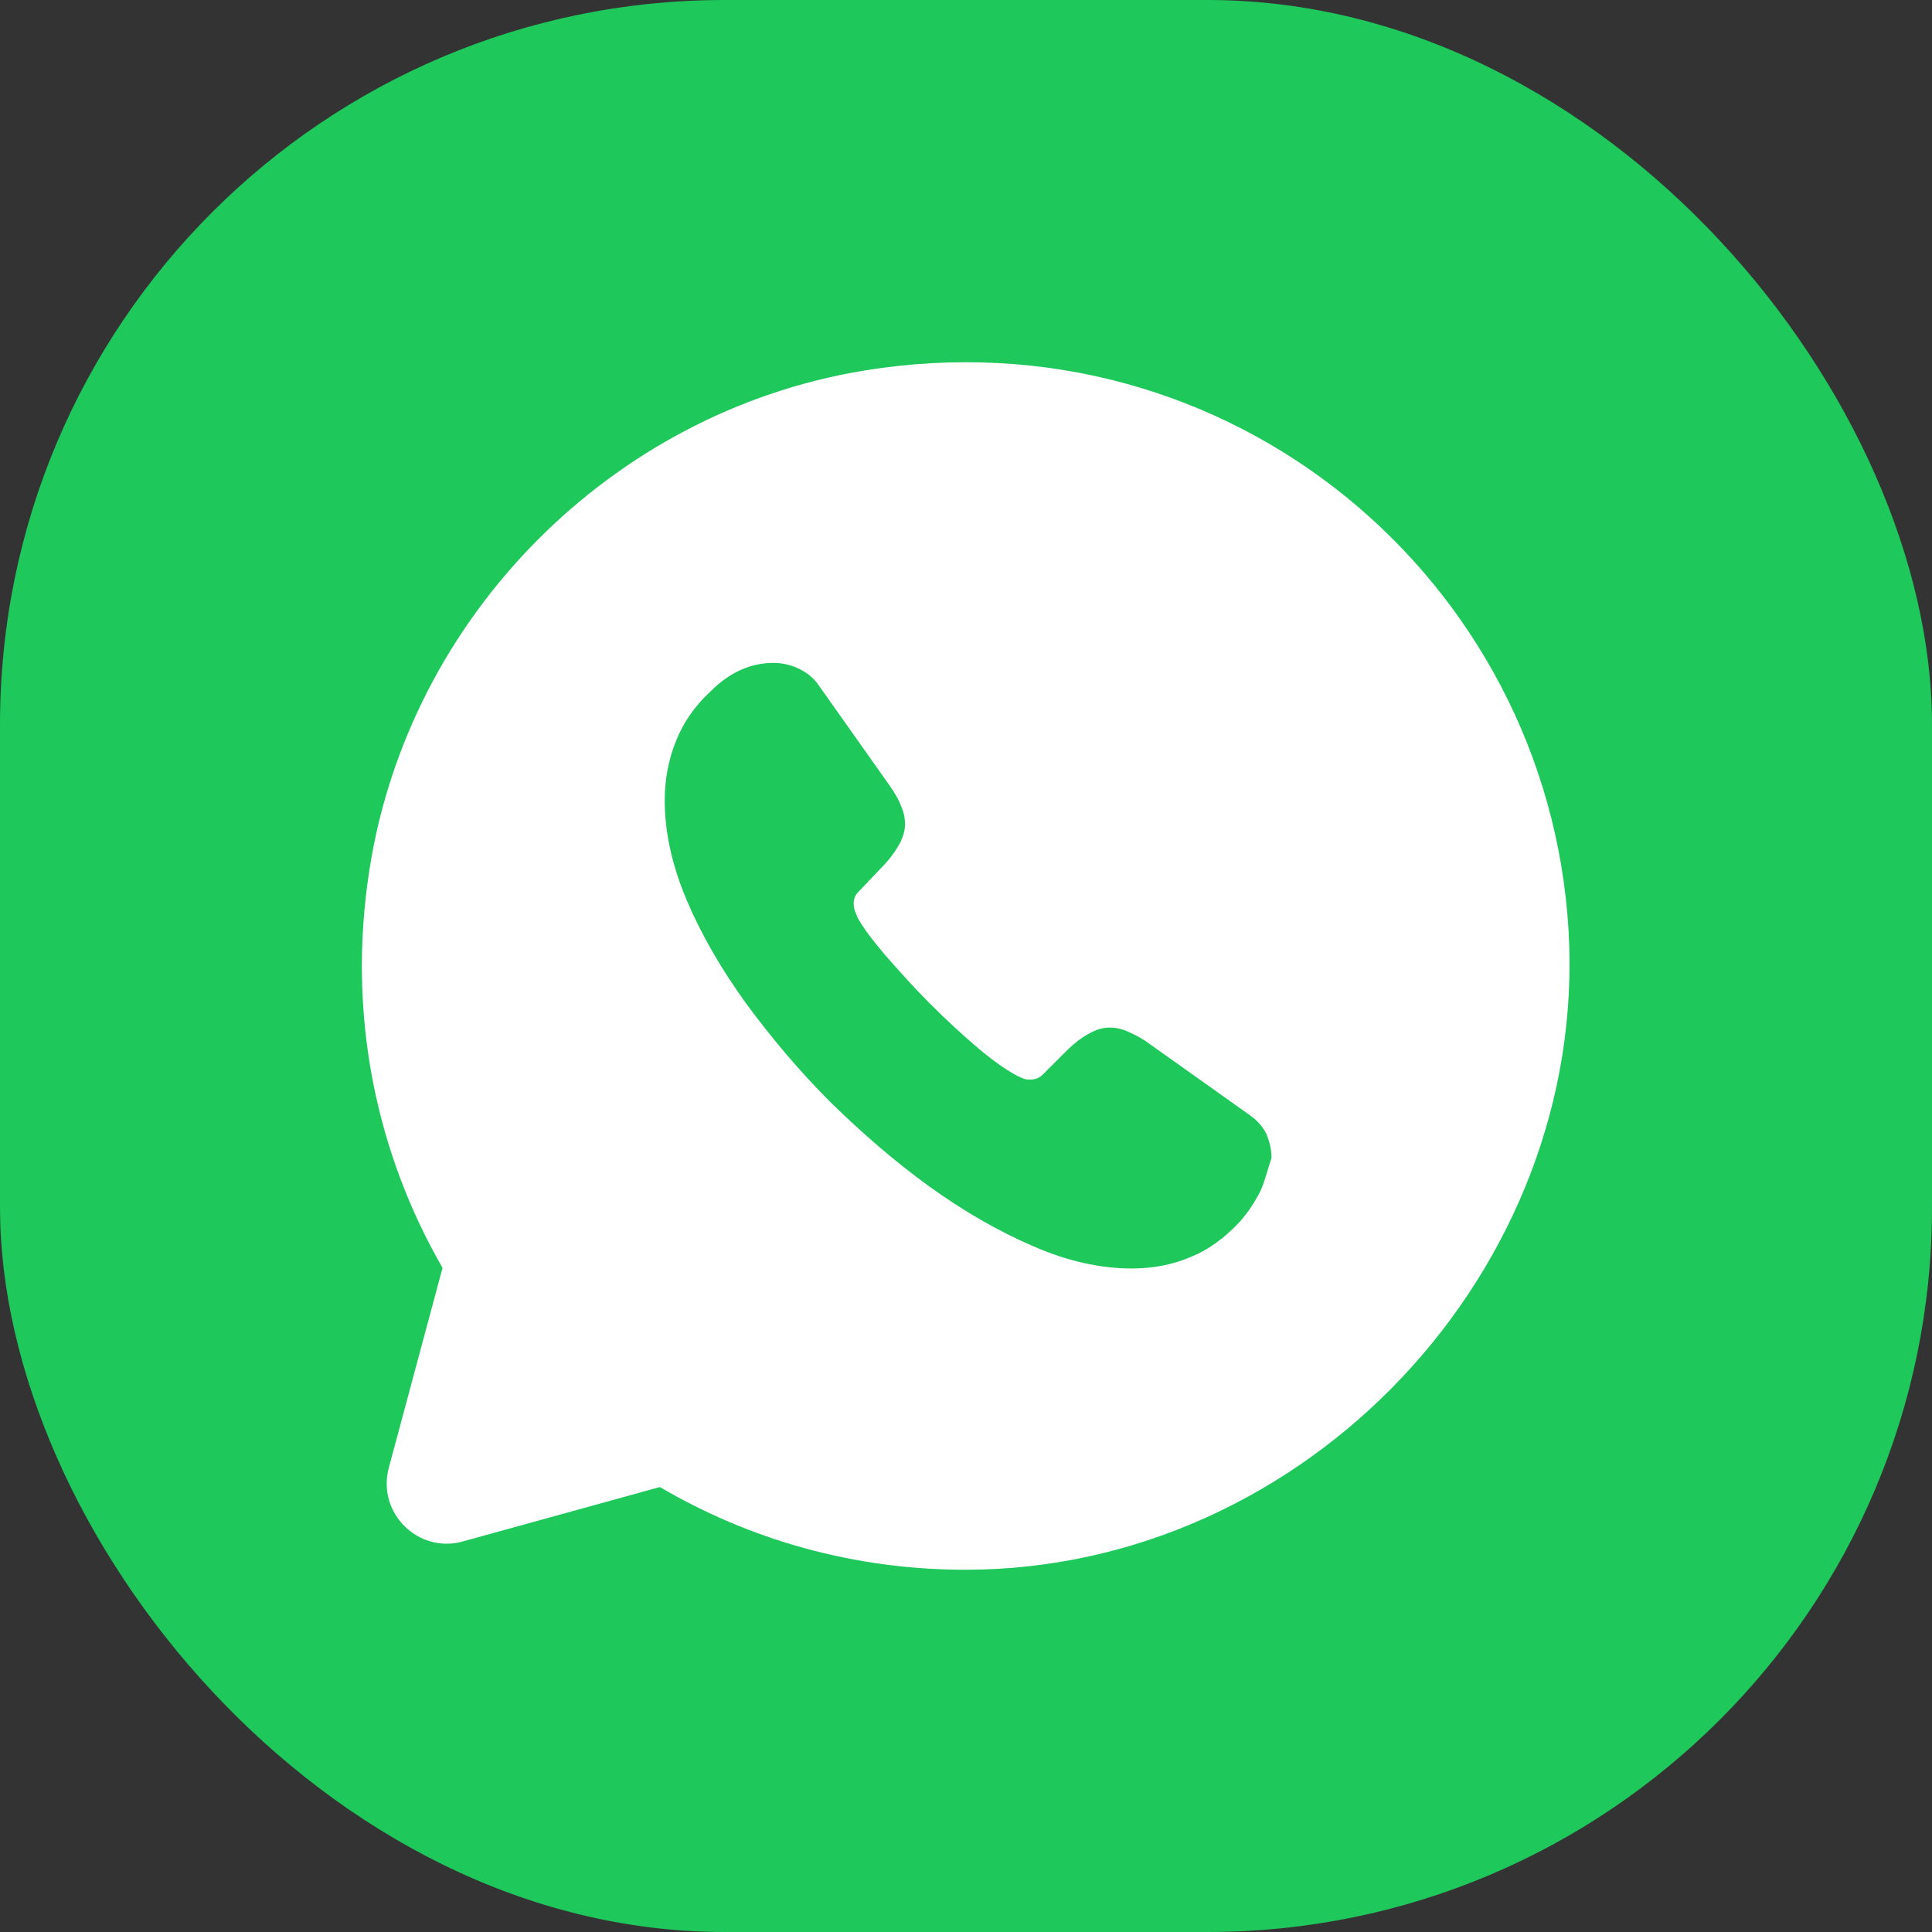
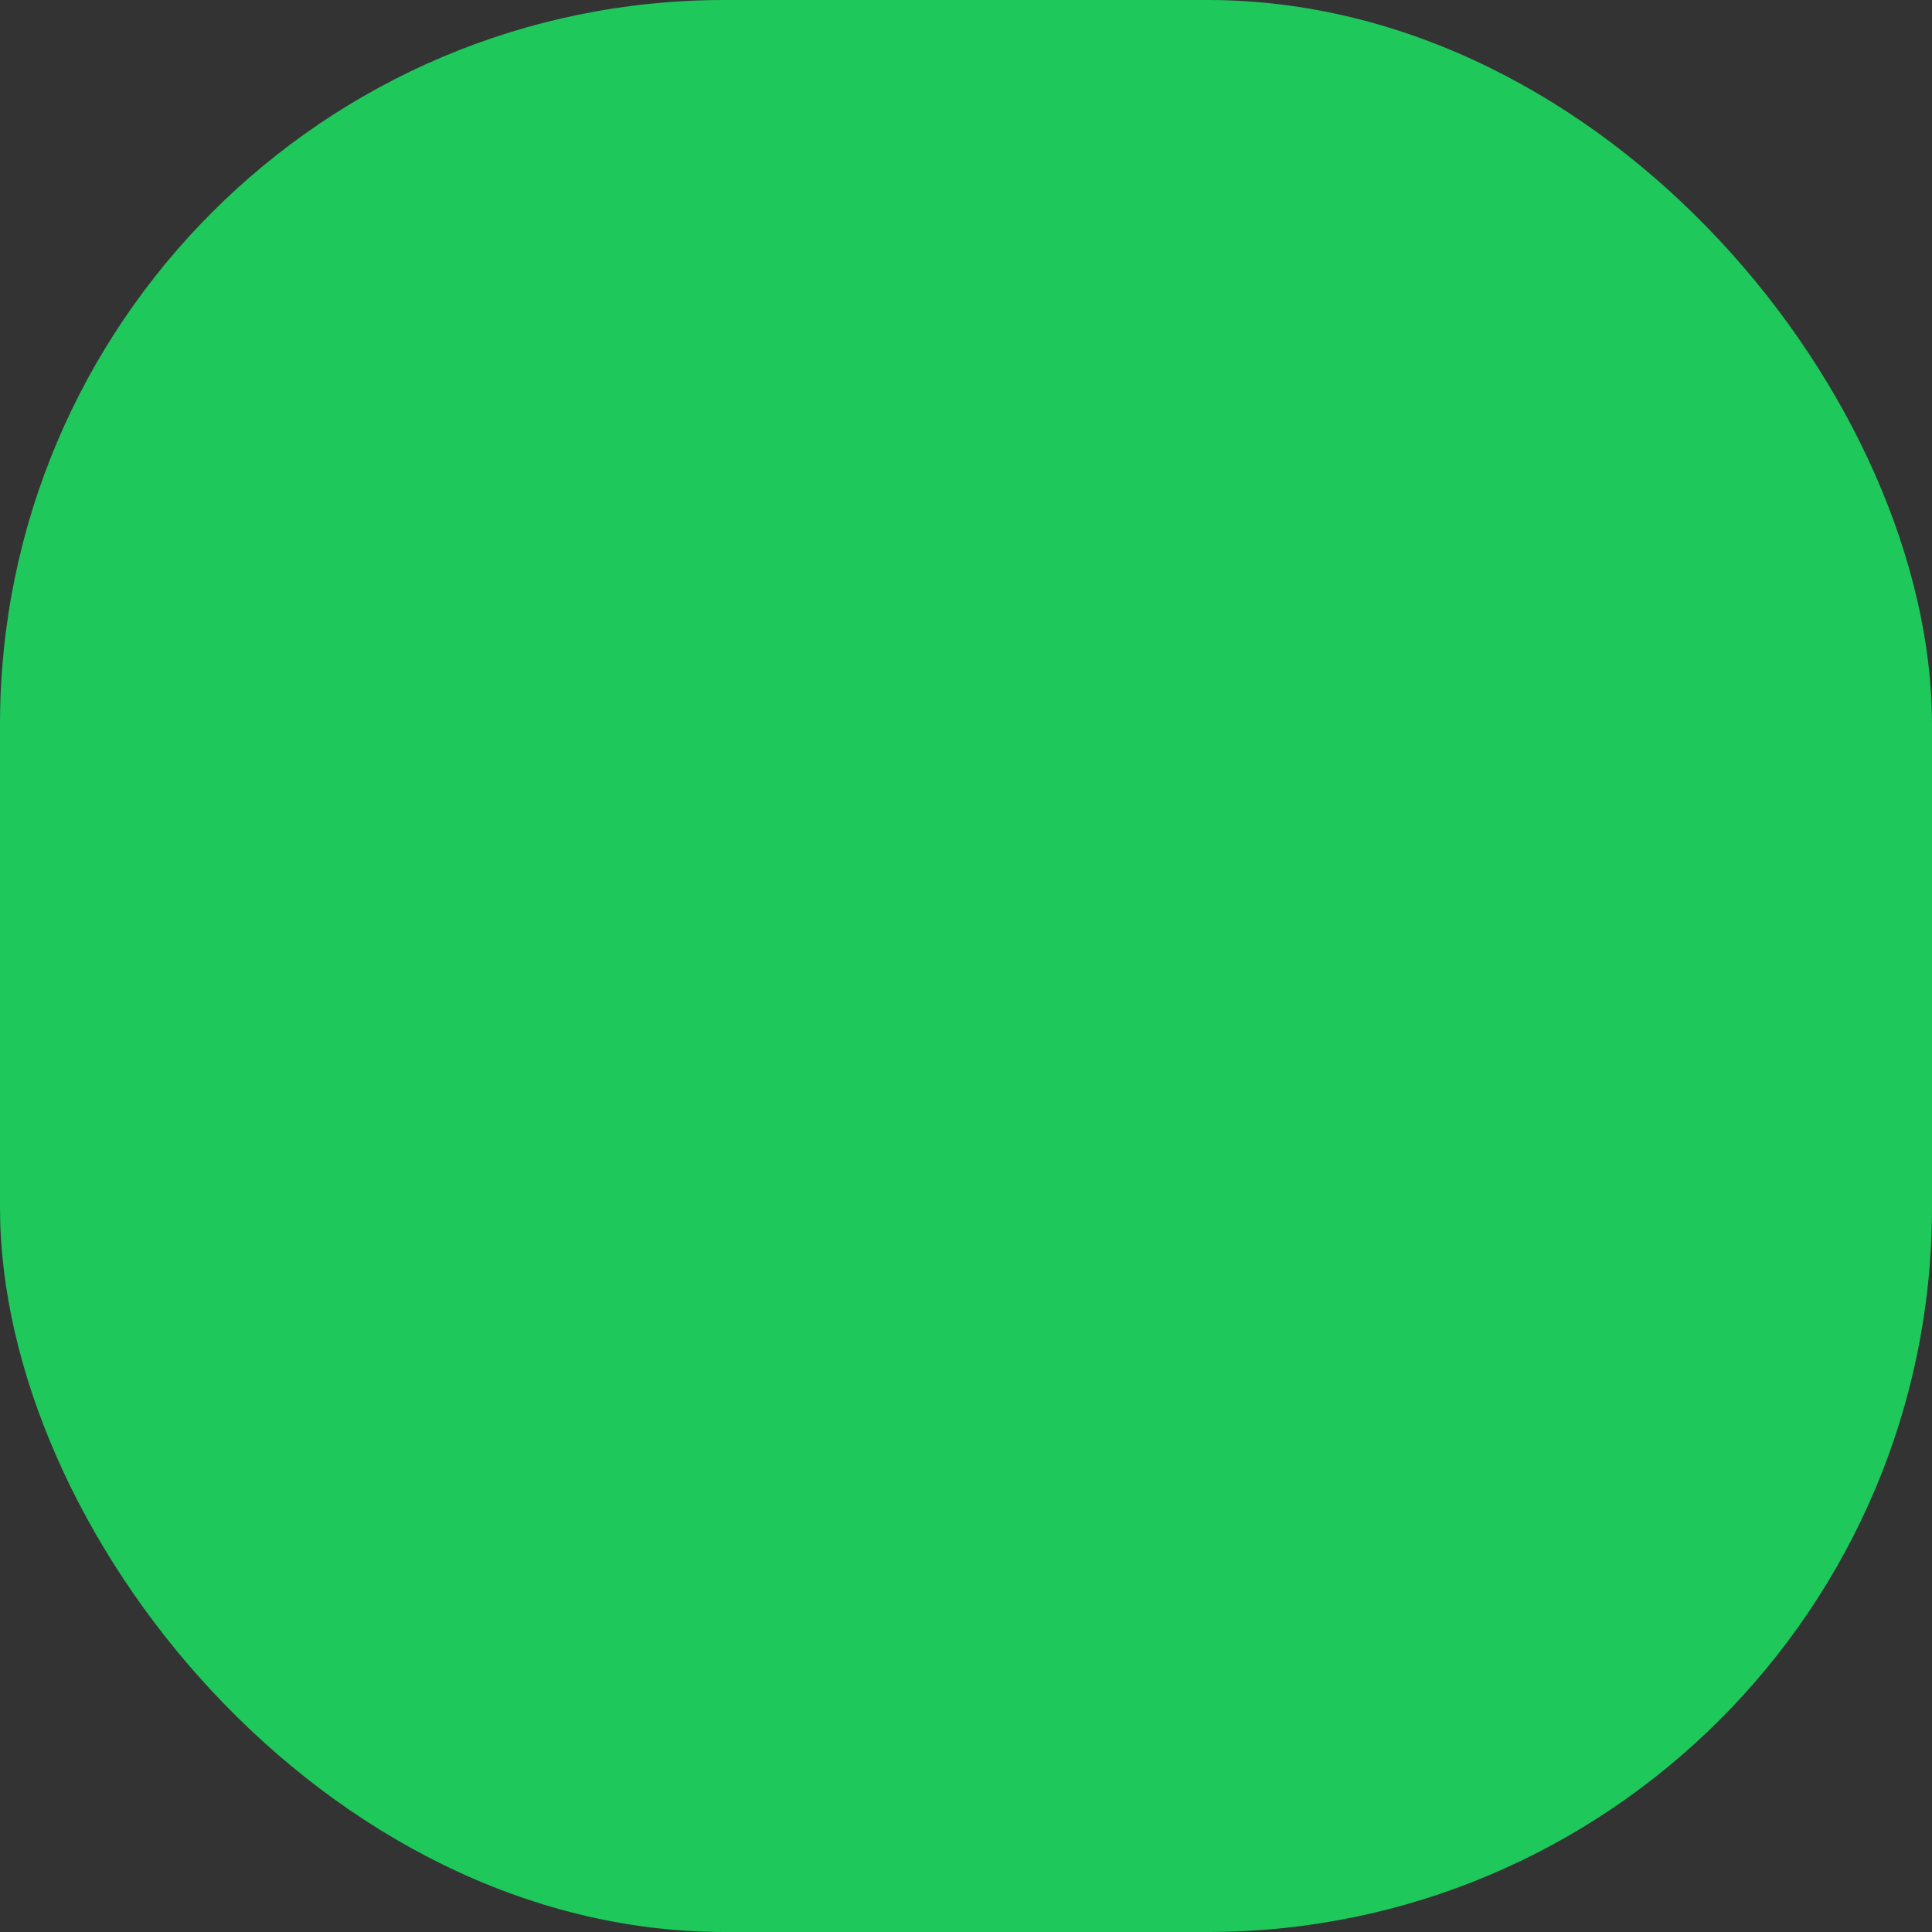
<svg xmlns="http://www.w3.org/2000/svg" width="32" height="32" viewBox="0 0 32 32" fill="none">
  <rect x="0" y="0" width="32" height="32" fill="#333333" stroke="none" />
  <rect width="32" height="32" rx="12" fill="#1EC85B" />
-   <path d="M25.98 15.41C25.64 9.61 20.37 5.14 14.3 6.14C10.12 6.83 6.77 10.22 6.12 14.4C5.74 16.82 6.24 19.11 7.33 21L6.44 24.31C6.24 25.06 6.93 25.74 7.67 25.53L10.93 24.63C12.41 25.5 14.14 26 15.99 26C21.63 26 26.31 21.03 25.98 15.41ZM20.88 19.72C20.79 19.9 20.68 20.07 20.54 20.23C20.29 20.5 20.02 20.7 19.72 20.82C19.42 20.95 19.09 21.01 18.74 21.01C18.23 21.01 17.68 20.89 17.11 20.64C16.53 20.39 15.96 20.06 15.39 19.65C14.81 19.23 14.27 18.76 13.75 18.25C13.23 17.73 12.77 17.18 12.35 16.61C11.94 16.04 11.61 15.47 11.37 14.9C11.13 14.33 11.01 13.78 11.01 13.26C11.01 12.92 11.07 12.59 11.19 12.29C11.31 11.98 11.5 11.7 11.77 11.45C12.09 11.13 12.44 10.98 12.81 10.98C12.95 10.98 13.09 11.01 13.22 11.07C13.35 11.13 13.47 11.22 13.56 11.35L14.72 12.99C14.81 13.12 14.88 13.23 14.92 13.34C14.97 13.45 14.99 13.55 14.99 13.65C14.99 13.77 14.95 13.89 14.88 14.01C14.81 14.13 14.72 14.25 14.6 14.37L14.22 14.77C14.16 14.83 14.14 14.89 14.14 14.97C14.14 15.01 14.15 15.05 14.16 15.09C14.18 15.13 14.19 15.16 14.2 15.19C14.29 15.36 14.45 15.57 14.67 15.83C14.9 16.09 15.14 16.36 15.4 16.62C15.67 16.89 15.93 17.13 16.2 17.36C16.46 17.58 16.68 17.73 16.85 17.82C16.88 17.83 16.91 17.85 16.94 17.86C16.98 17.88 17.02 17.88 17.07 17.88C17.16 17.88 17.22 17.85 17.28 17.79L17.66 17.41C17.79 17.28 17.91 17.19 18.02 17.13C18.14 17.06 18.25 17.02 18.38 17.02C18.48 17.02 18.58 17.04 18.69 17.09C18.8 17.14 18.92 17.2 19.04 17.29L20.7 18.47C20.83 18.56 20.92 18.67 20.98 18.79C21.03 18.92 21.06 19.04 21.06 19.18C21 19.35 20.96 19.54 20.88 19.72Z" fill="white" />
</svg>